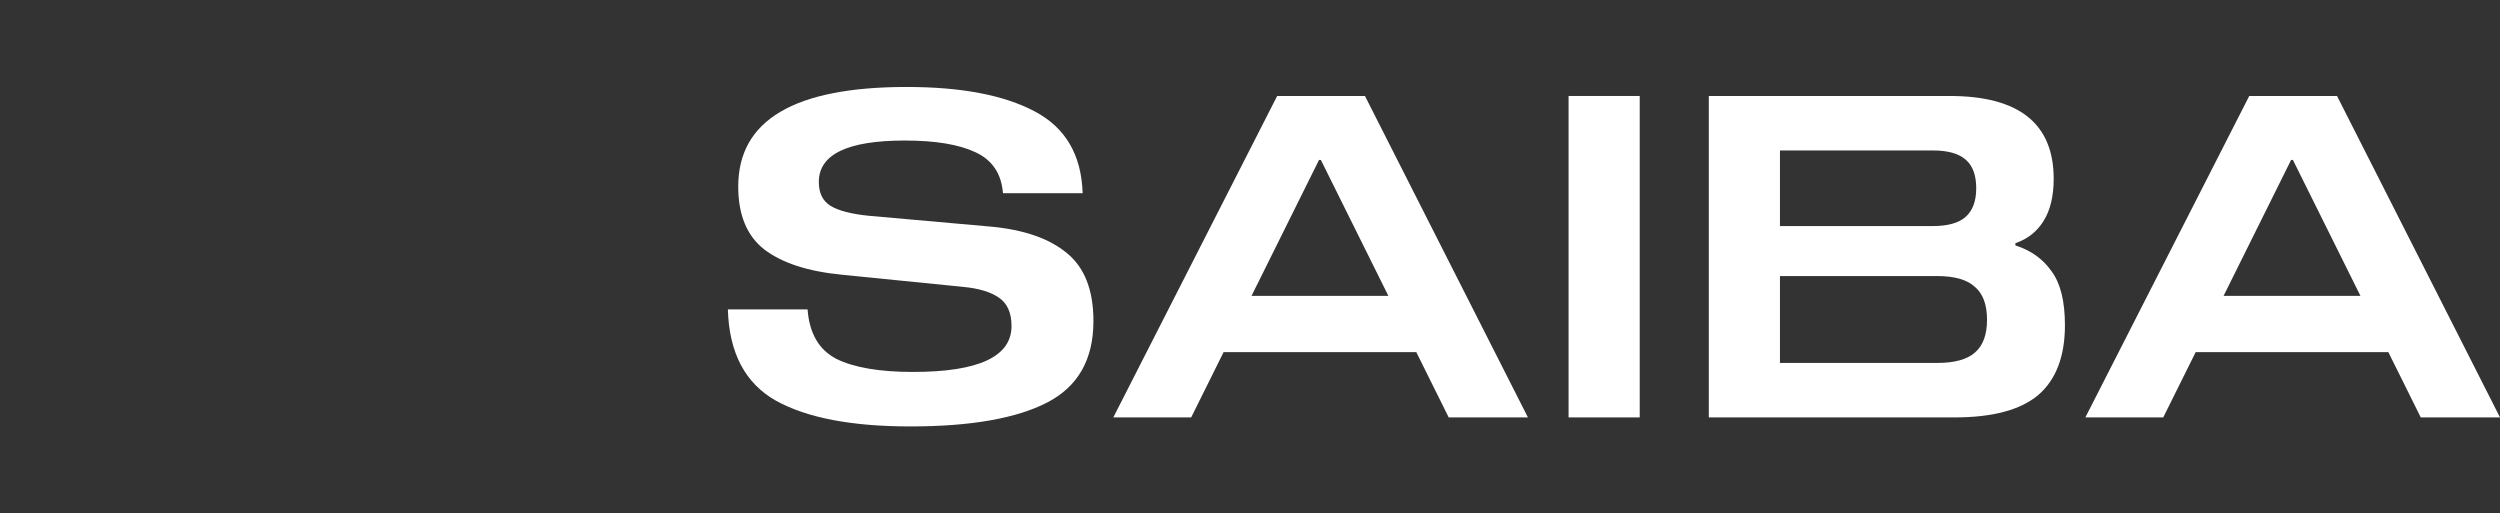
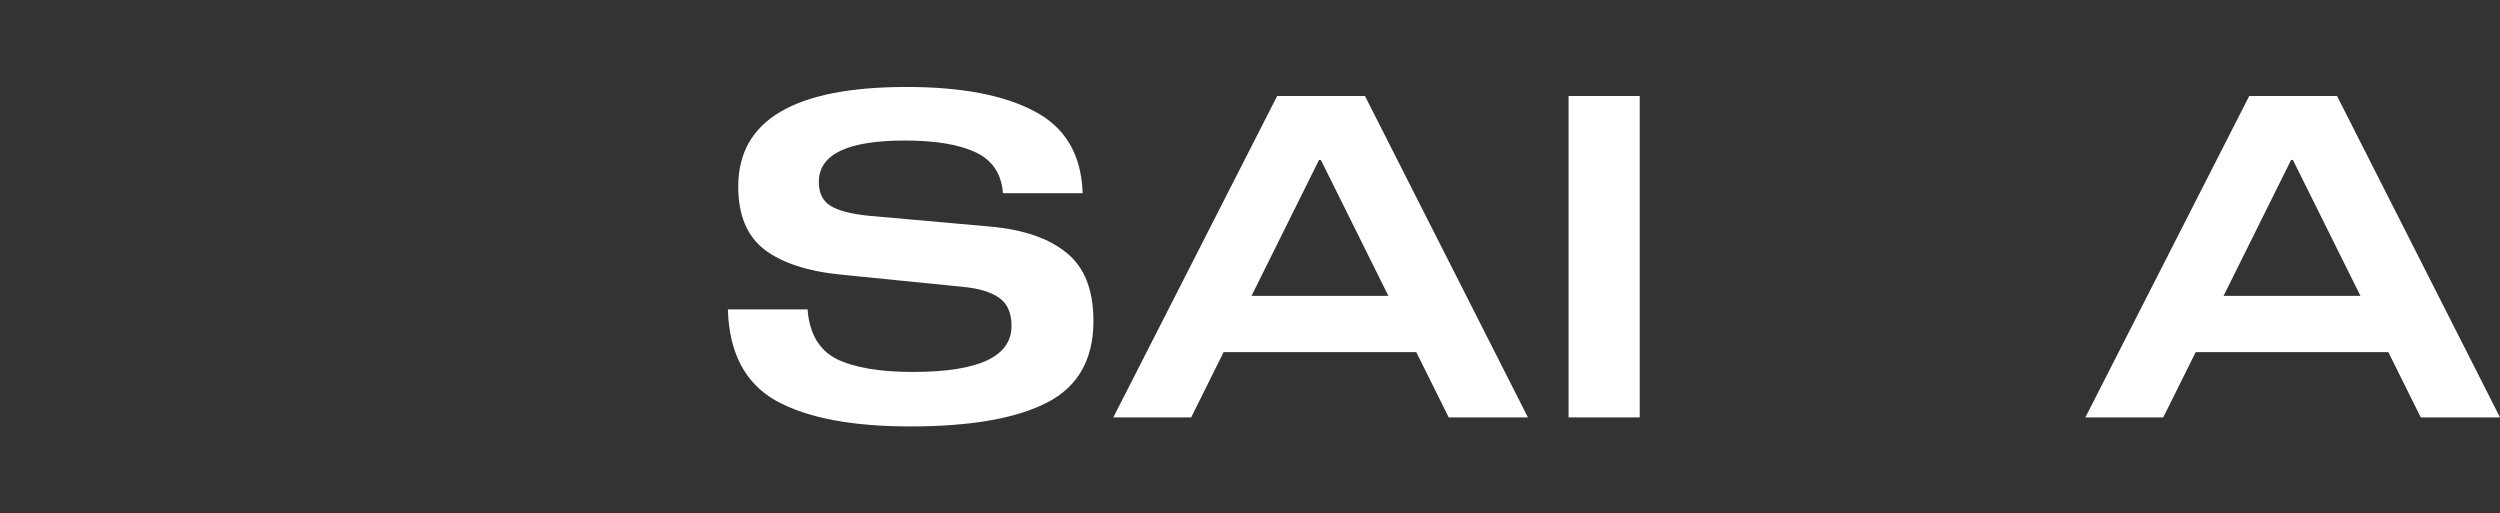
<svg xmlns="http://www.w3.org/2000/svg" fill="none" height="100%" overflow="visible" preserveAspectRatio="none" style="display: block;" viewBox="0 0 112 23" width="100%">
  <rect x="0" y="0" width="112" height="23" fill="#333333" stroke="none" />
  <g id="Frame 1">
    <g id="Group 26">
      <g id="SAIBA">
        <path d="M106.998 15.776H98.366L96.913 18.7H93.424L100.766 4.3H104.699L112 18.7H108.45L106.998 15.776ZM105.748 13.255L102.722 7.164H102.642L99.616 13.255H105.748Z" fill="white" id="Vector" />
-         <path d="M90.29 10.996C90.976 11.211 91.514 11.594 91.904 12.145C92.307 12.683 92.509 13.49 92.509 14.566C92.509 15.964 92.112 17.006 91.319 17.692C90.525 18.364 89.275 18.7 87.567 18.7H76.555V4.3H87.346C90.451 4.3 92.005 5.537 92.005 8.011C92.005 8.777 91.857 9.402 91.561 9.886C91.265 10.37 90.841 10.707 90.29 10.895V10.996ZM86.579 10.128C87.251 10.128 87.742 9.994 88.051 9.725C88.374 9.443 88.535 9.012 88.535 8.434C88.535 7.843 88.374 7.412 88.051 7.143C87.742 6.874 87.251 6.74 86.579 6.74H79.742V10.128H86.579ZM86.781 16.26C87.561 16.26 88.125 16.105 88.475 15.796C88.838 15.487 89.019 14.996 89.019 14.323C89.019 13.651 88.838 13.16 88.475 12.851C88.125 12.528 87.561 12.367 86.781 12.367H79.742V16.26H86.781Z" fill="white" id="Vector_2" />
        <path d="M70.272 18.7V4.3H73.459V18.7H70.272Z" fill="white" id="Vector_3" />
        <path d="M63.45 15.776H54.817L53.365 18.7H49.876L57.217 4.3H61.15L68.451 18.7H64.902L63.45 15.776ZM62.199 13.255L59.174 7.164H59.093L56.068 13.255H62.199Z" fill="white" id="Vector_4" />
        <path d="M44.933 8.656C44.865 7.782 44.455 7.17 43.702 6.821C42.963 6.471 41.907 6.296 40.536 6.296C37.968 6.296 36.683 6.915 36.683 8.152C36.683 8.649 36.858 9.006 37.208 9.221C37.557 9.436 38.122 9.584 38.902 9.665L44.348 10.149C45.854 10.283 47.003 10.68 47.797 11.339C48.59 11.984 48.986 12.999 48.986 14.384C48.986 16.105 48.294 17.322 46.909 18.035C45.524 18.747 43.48 19.104 40.778 19.104C38.156 19.104 36.152 18.72 34.767 17.954C33.383 17.174 32.663 15.809 32.609 13.86H36.179C36.26 14.935 36.69 15.675 37.47 16.078C38.263 16.468 39.406 16.663 40.899 16.663C43.843 16.663 45.316 15.977 45.316 14.606C45.316 14.014 45.127 13.591 44.751 13.335C44.388 13.08 43.85 12.918 43.138 12.851L37.712 12.307C36.193 12.159 35.036 11.782 34.243 11.177C33.463 10.572 33.073 9.631 33.073 8.354C33.073 5.382 35.588 3.896 40.616 3.896C43.064 3.896 44.973 4.259 46.344 4.985C47.729 5.711 48.449 6.935 48.502 8.656H44.933Z" fill="white" id="Vector_5" />
      </g>
    </g>
  </g>
</svg>